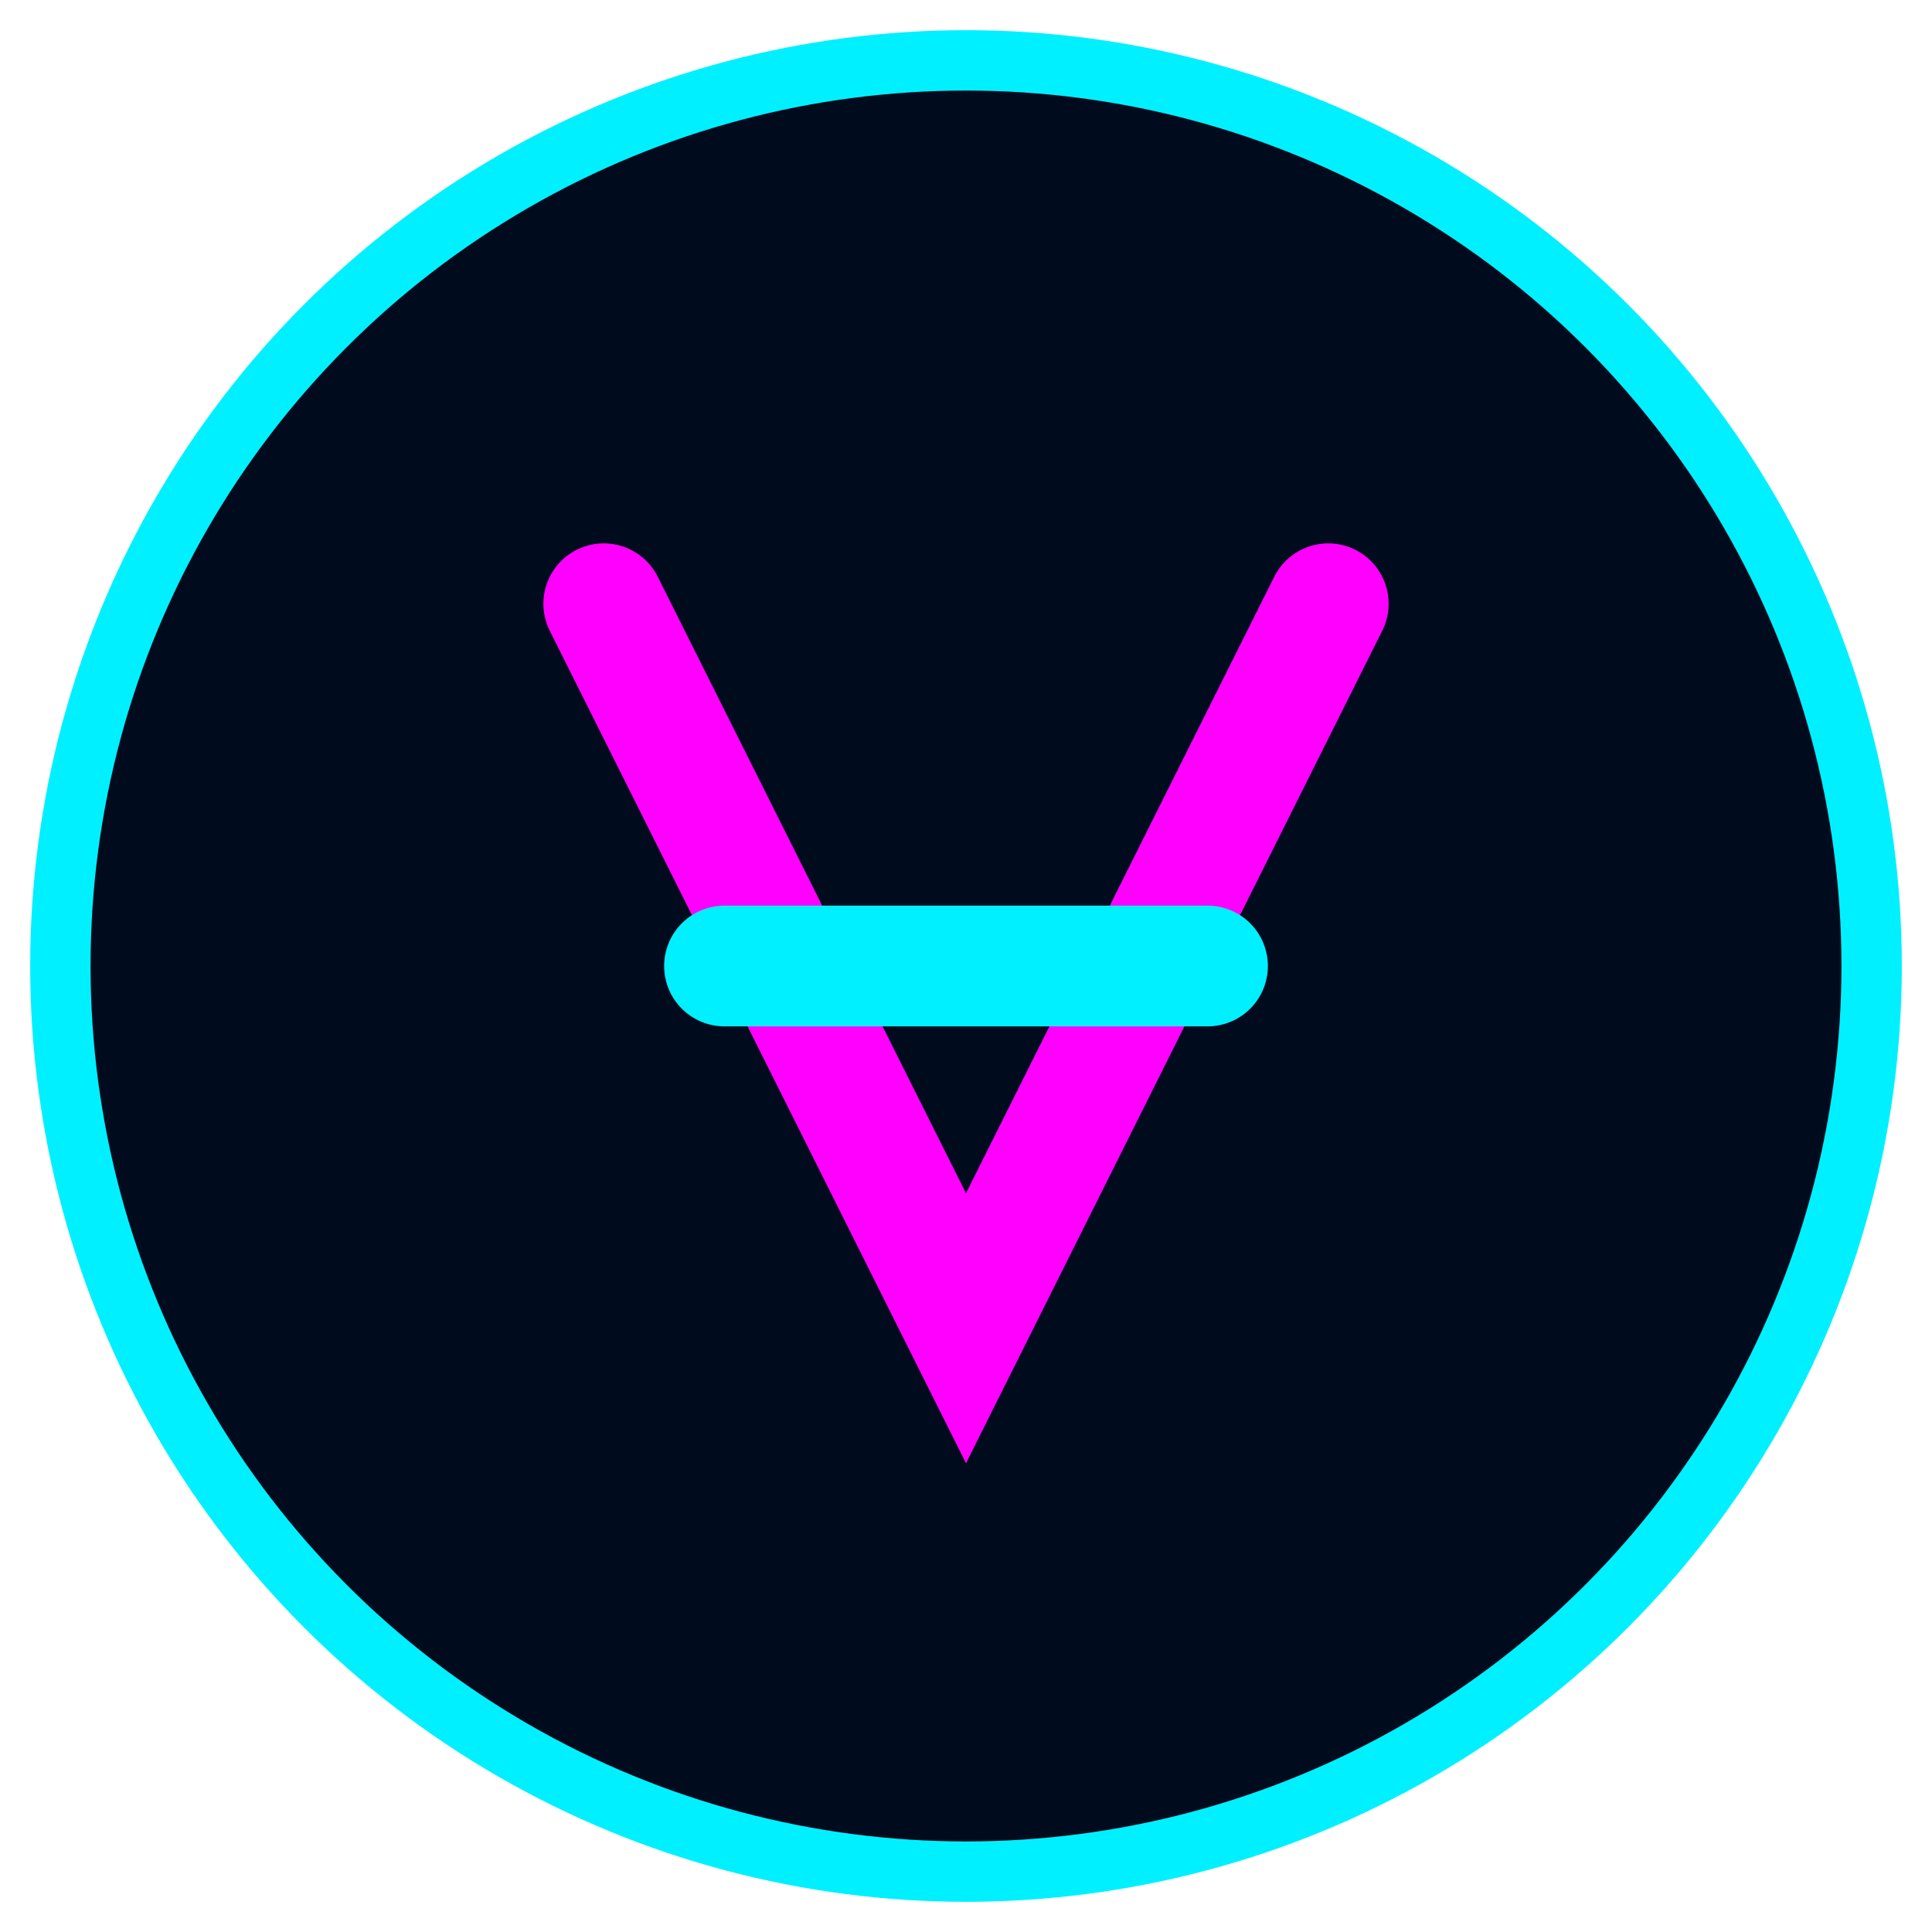
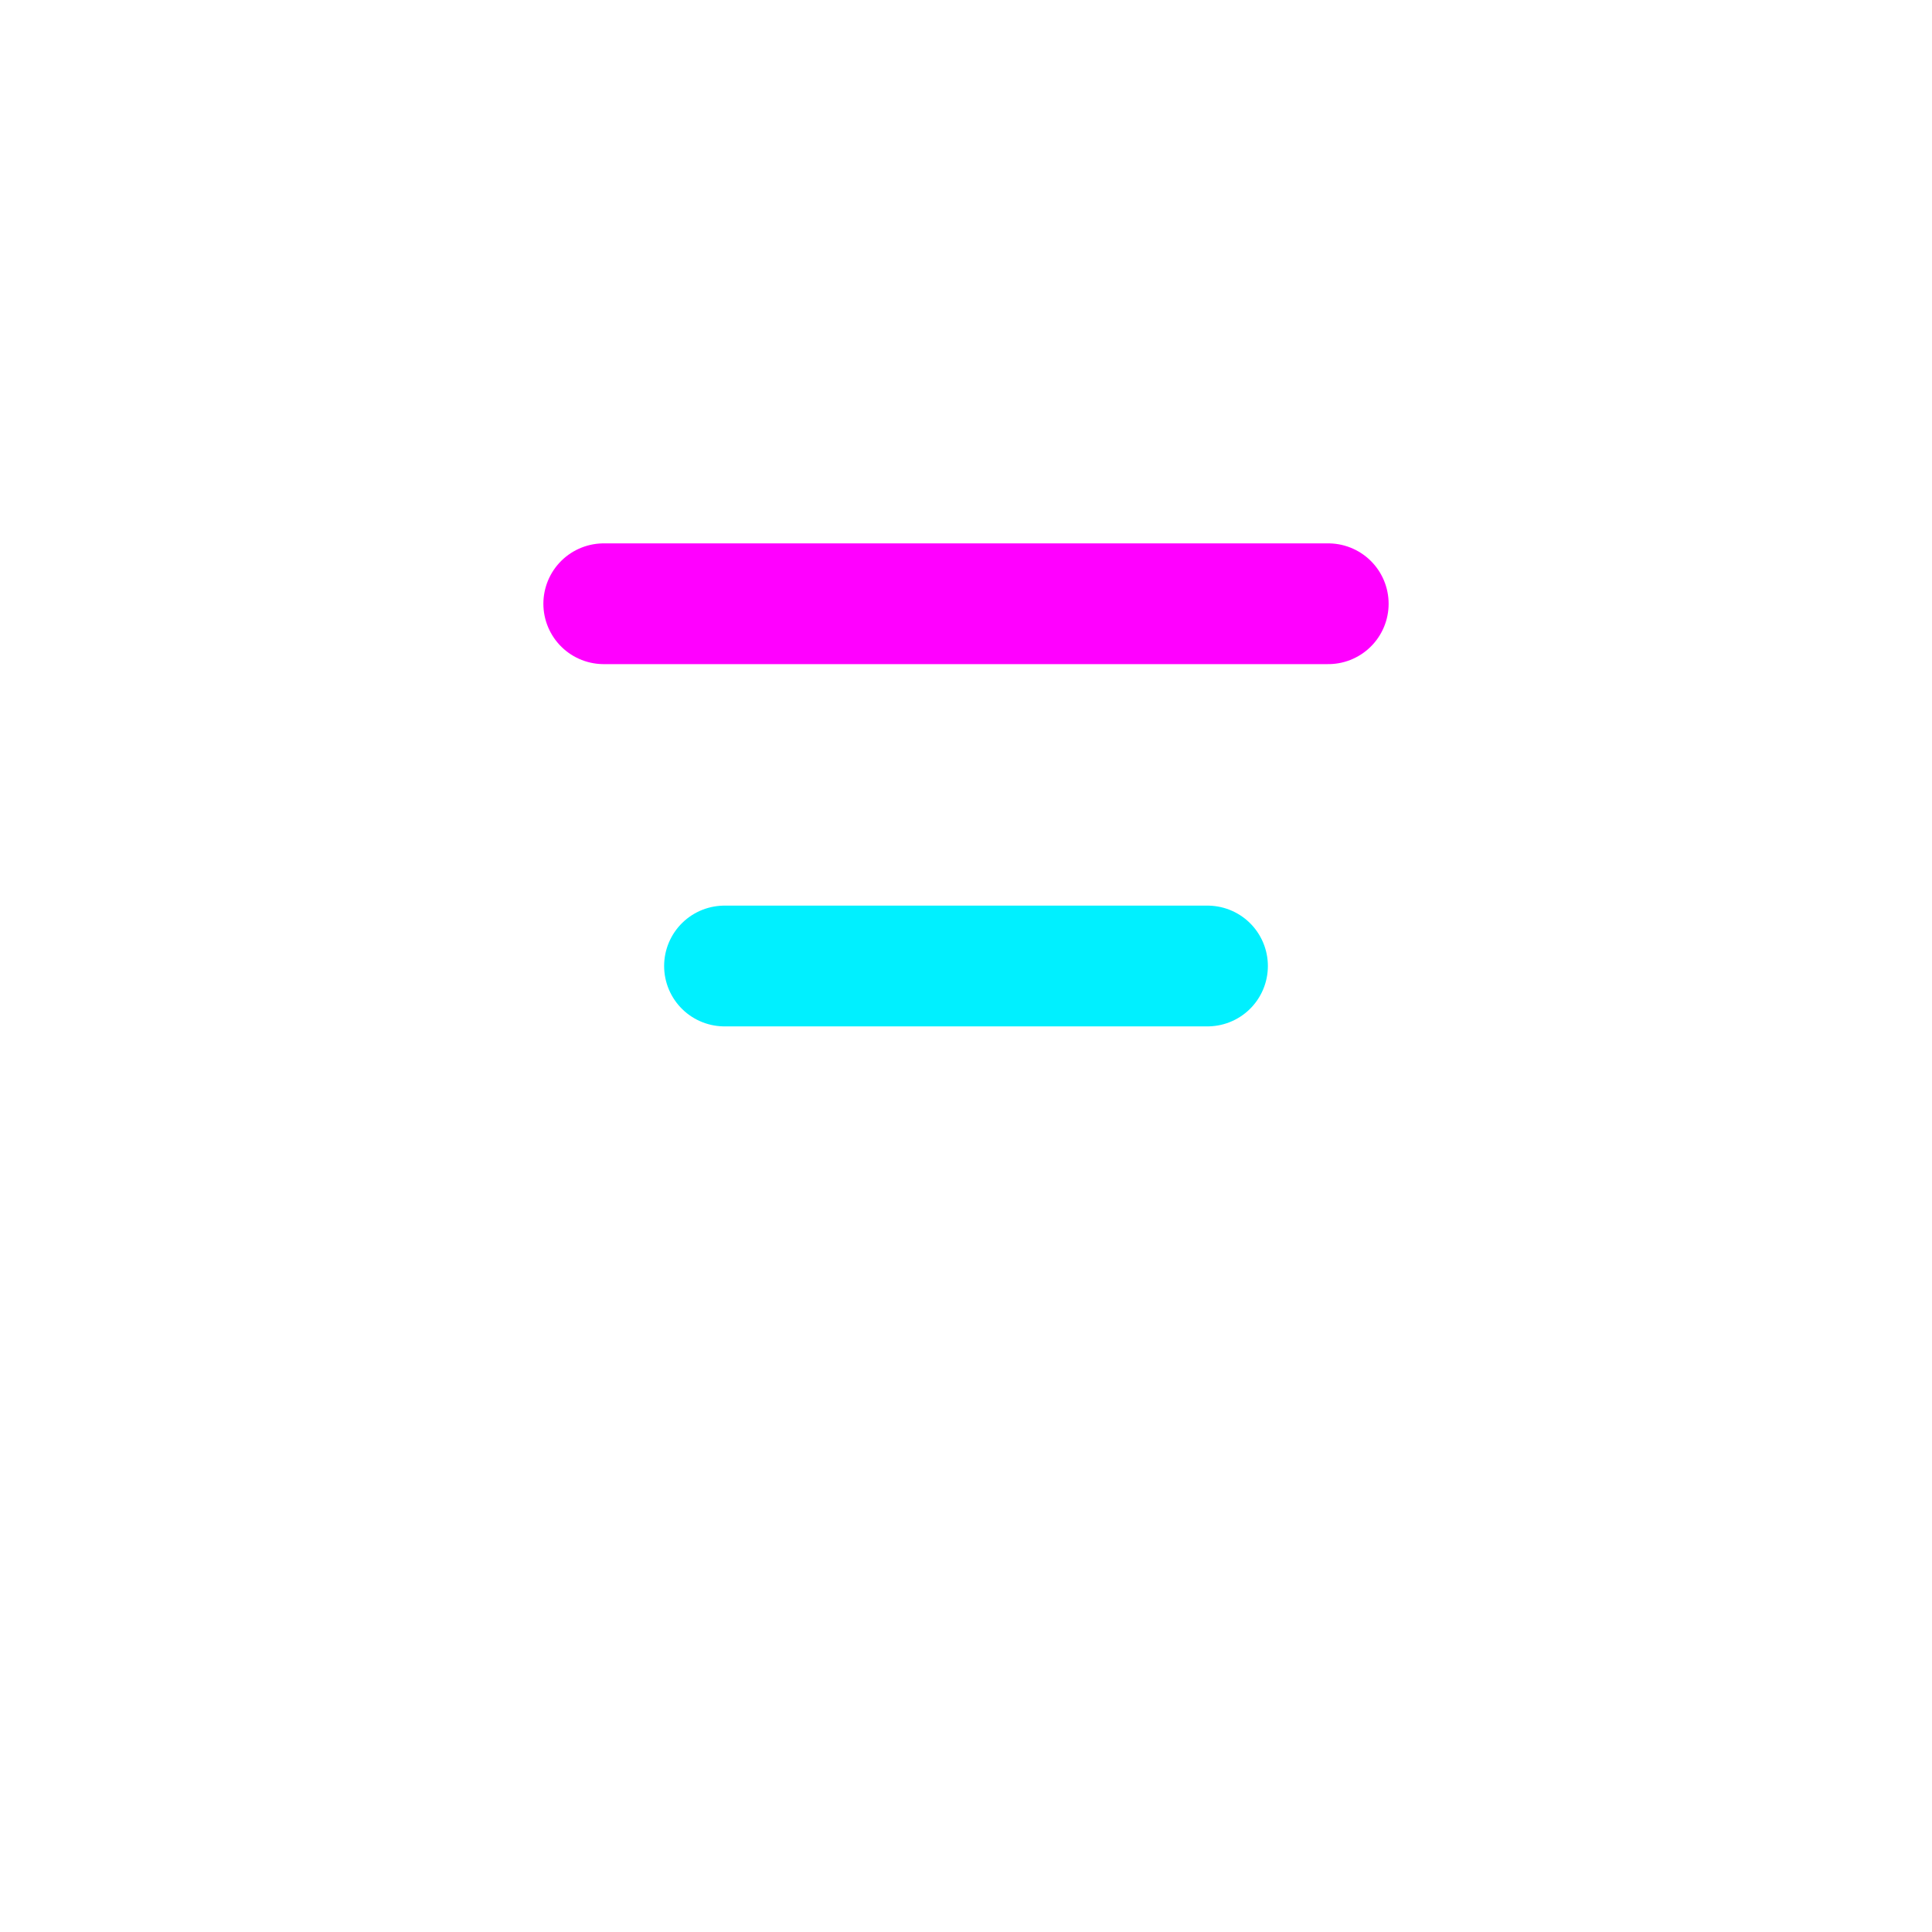
<svg xmlns="http://www.w3.org/2000/svg" width="32" height="32" viewBox="0 0 32 32" fill="none">
-   <circle cx="16" cy="16" r="15" fill="#000B1E" stroke="#00F0FF" stroke-width="1" />
-   <path d="M10 10 L16 22 L22 10" stroke="#FF00FF" stroke-width="2" stroke-linecap="round" />
+   <path d="M10 10 L22 10" stroke="#FF00FF" stroke-width="2" stroke-linecap="round" />
  <path d="M12 16 L20 16" stroke="#00F0FF" stroke-width="2" stroke-linecap="round" />
</svg>